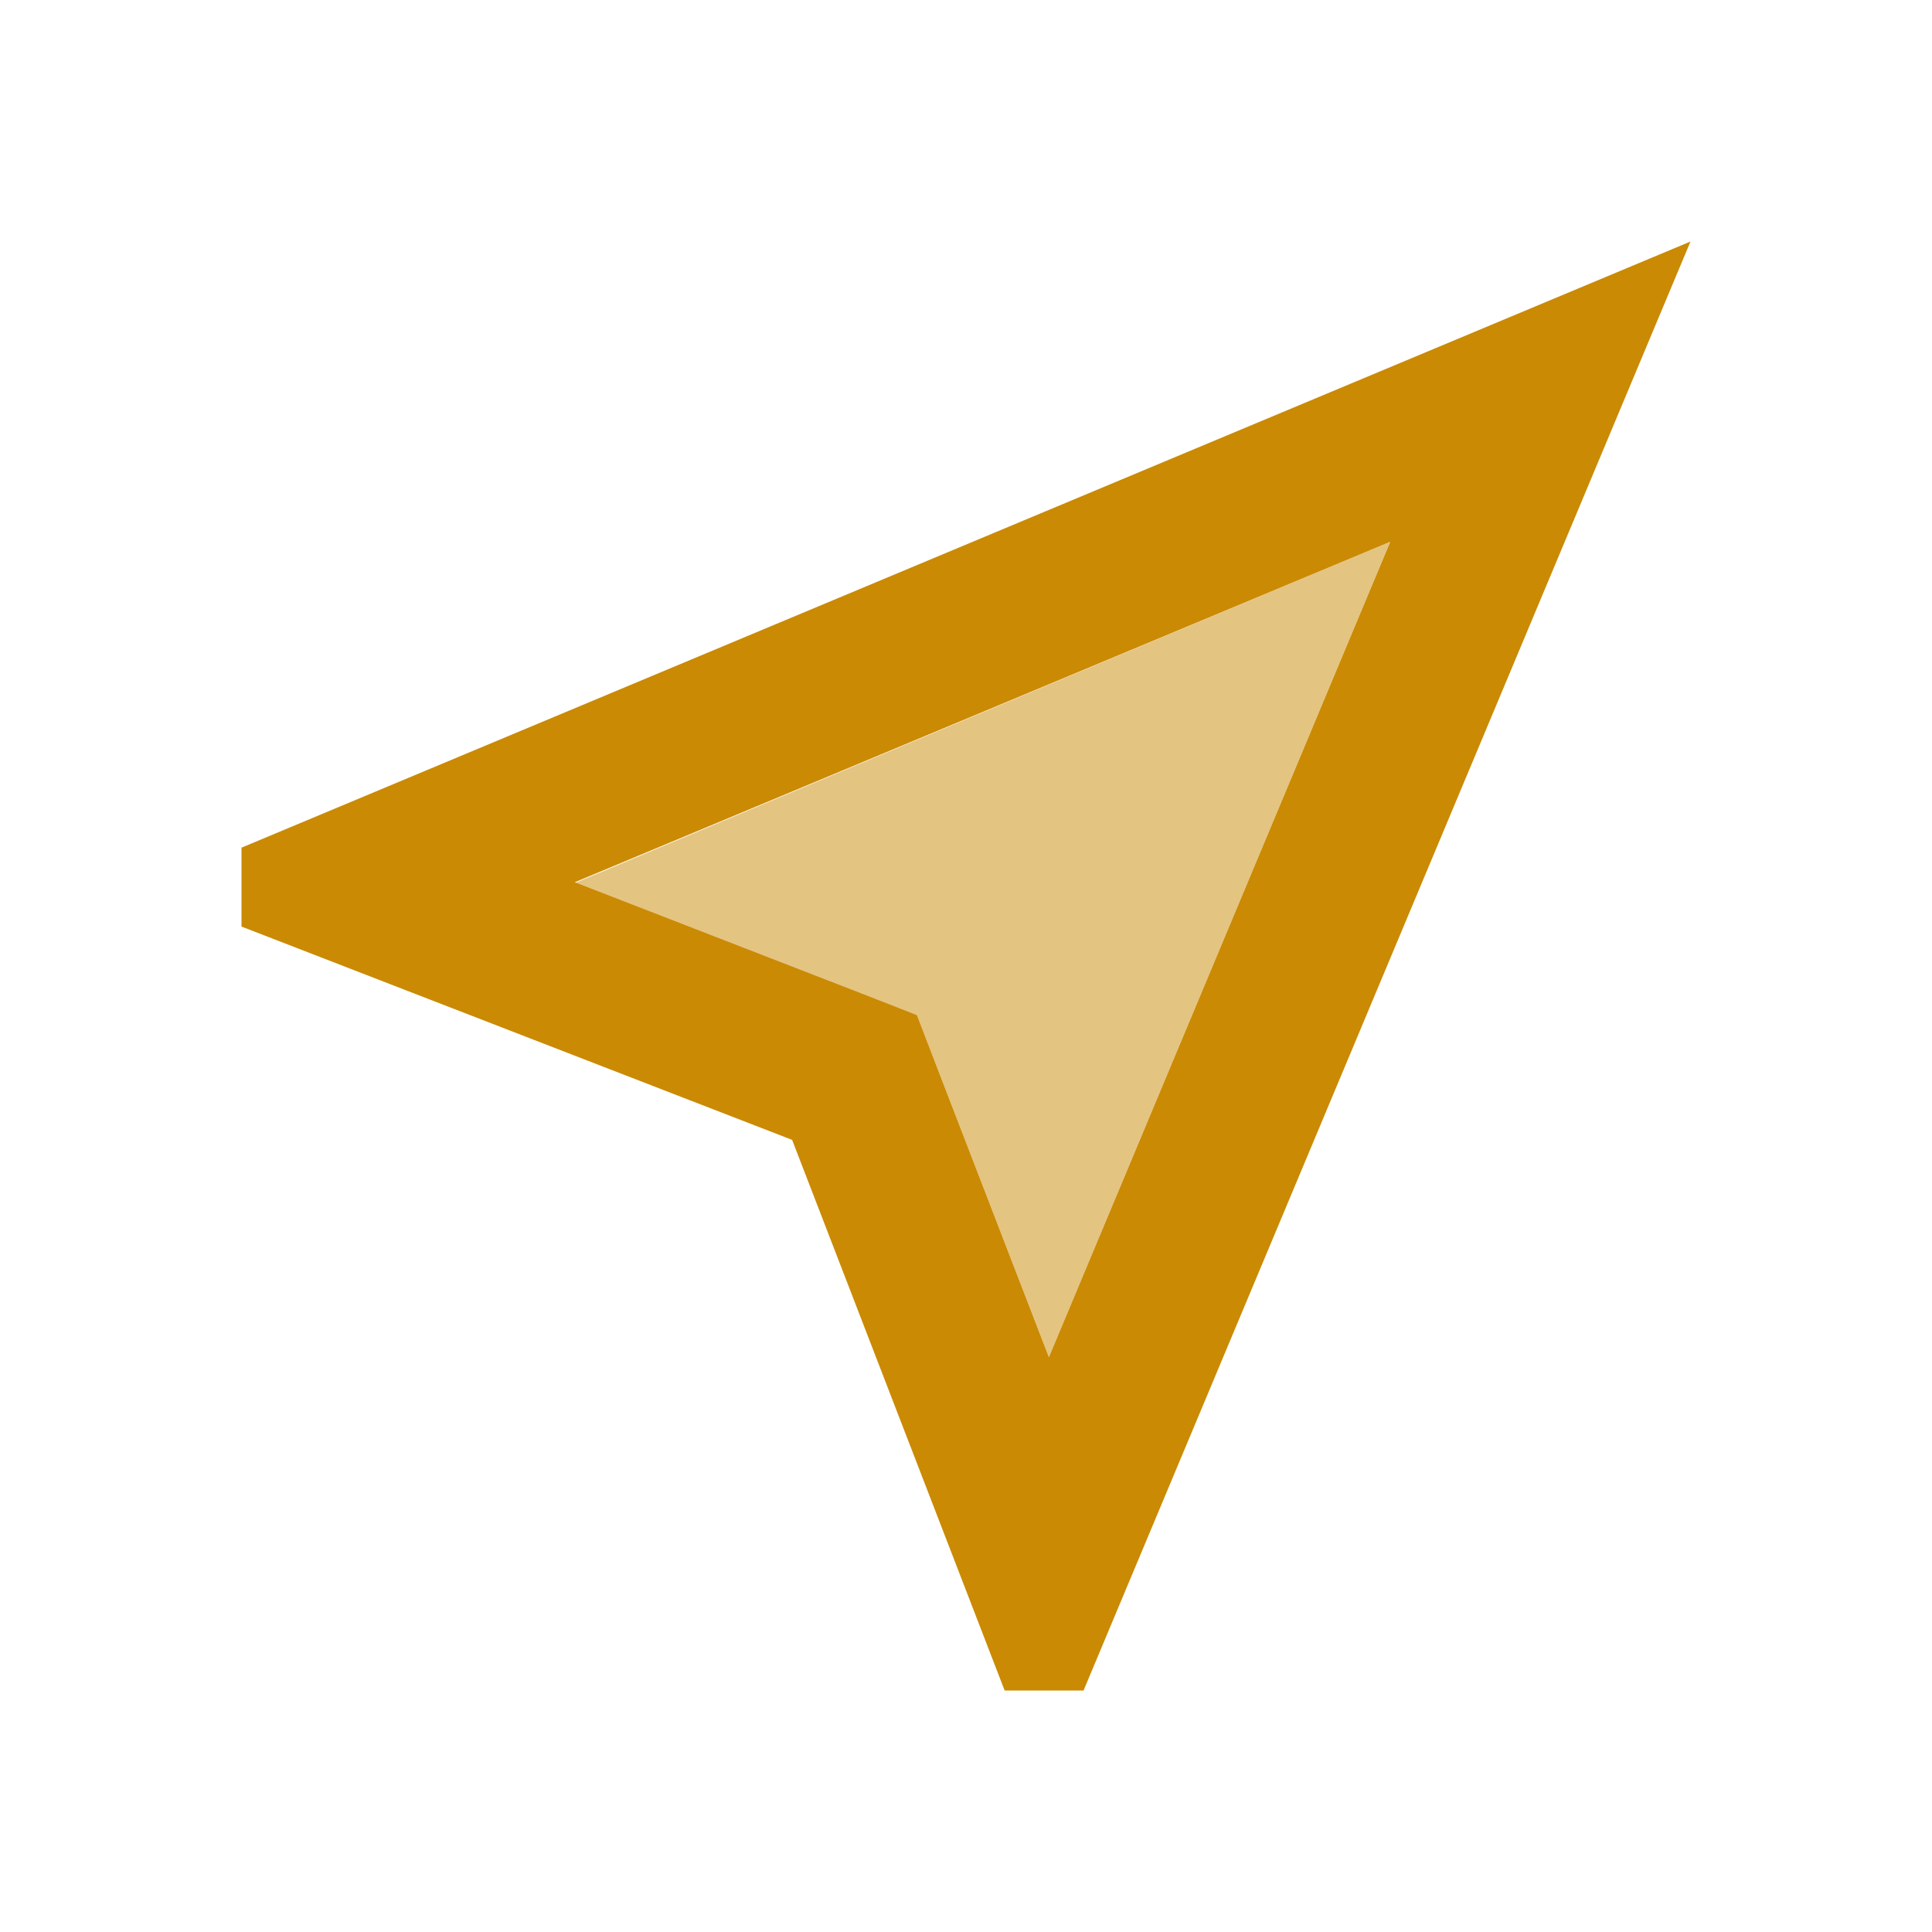
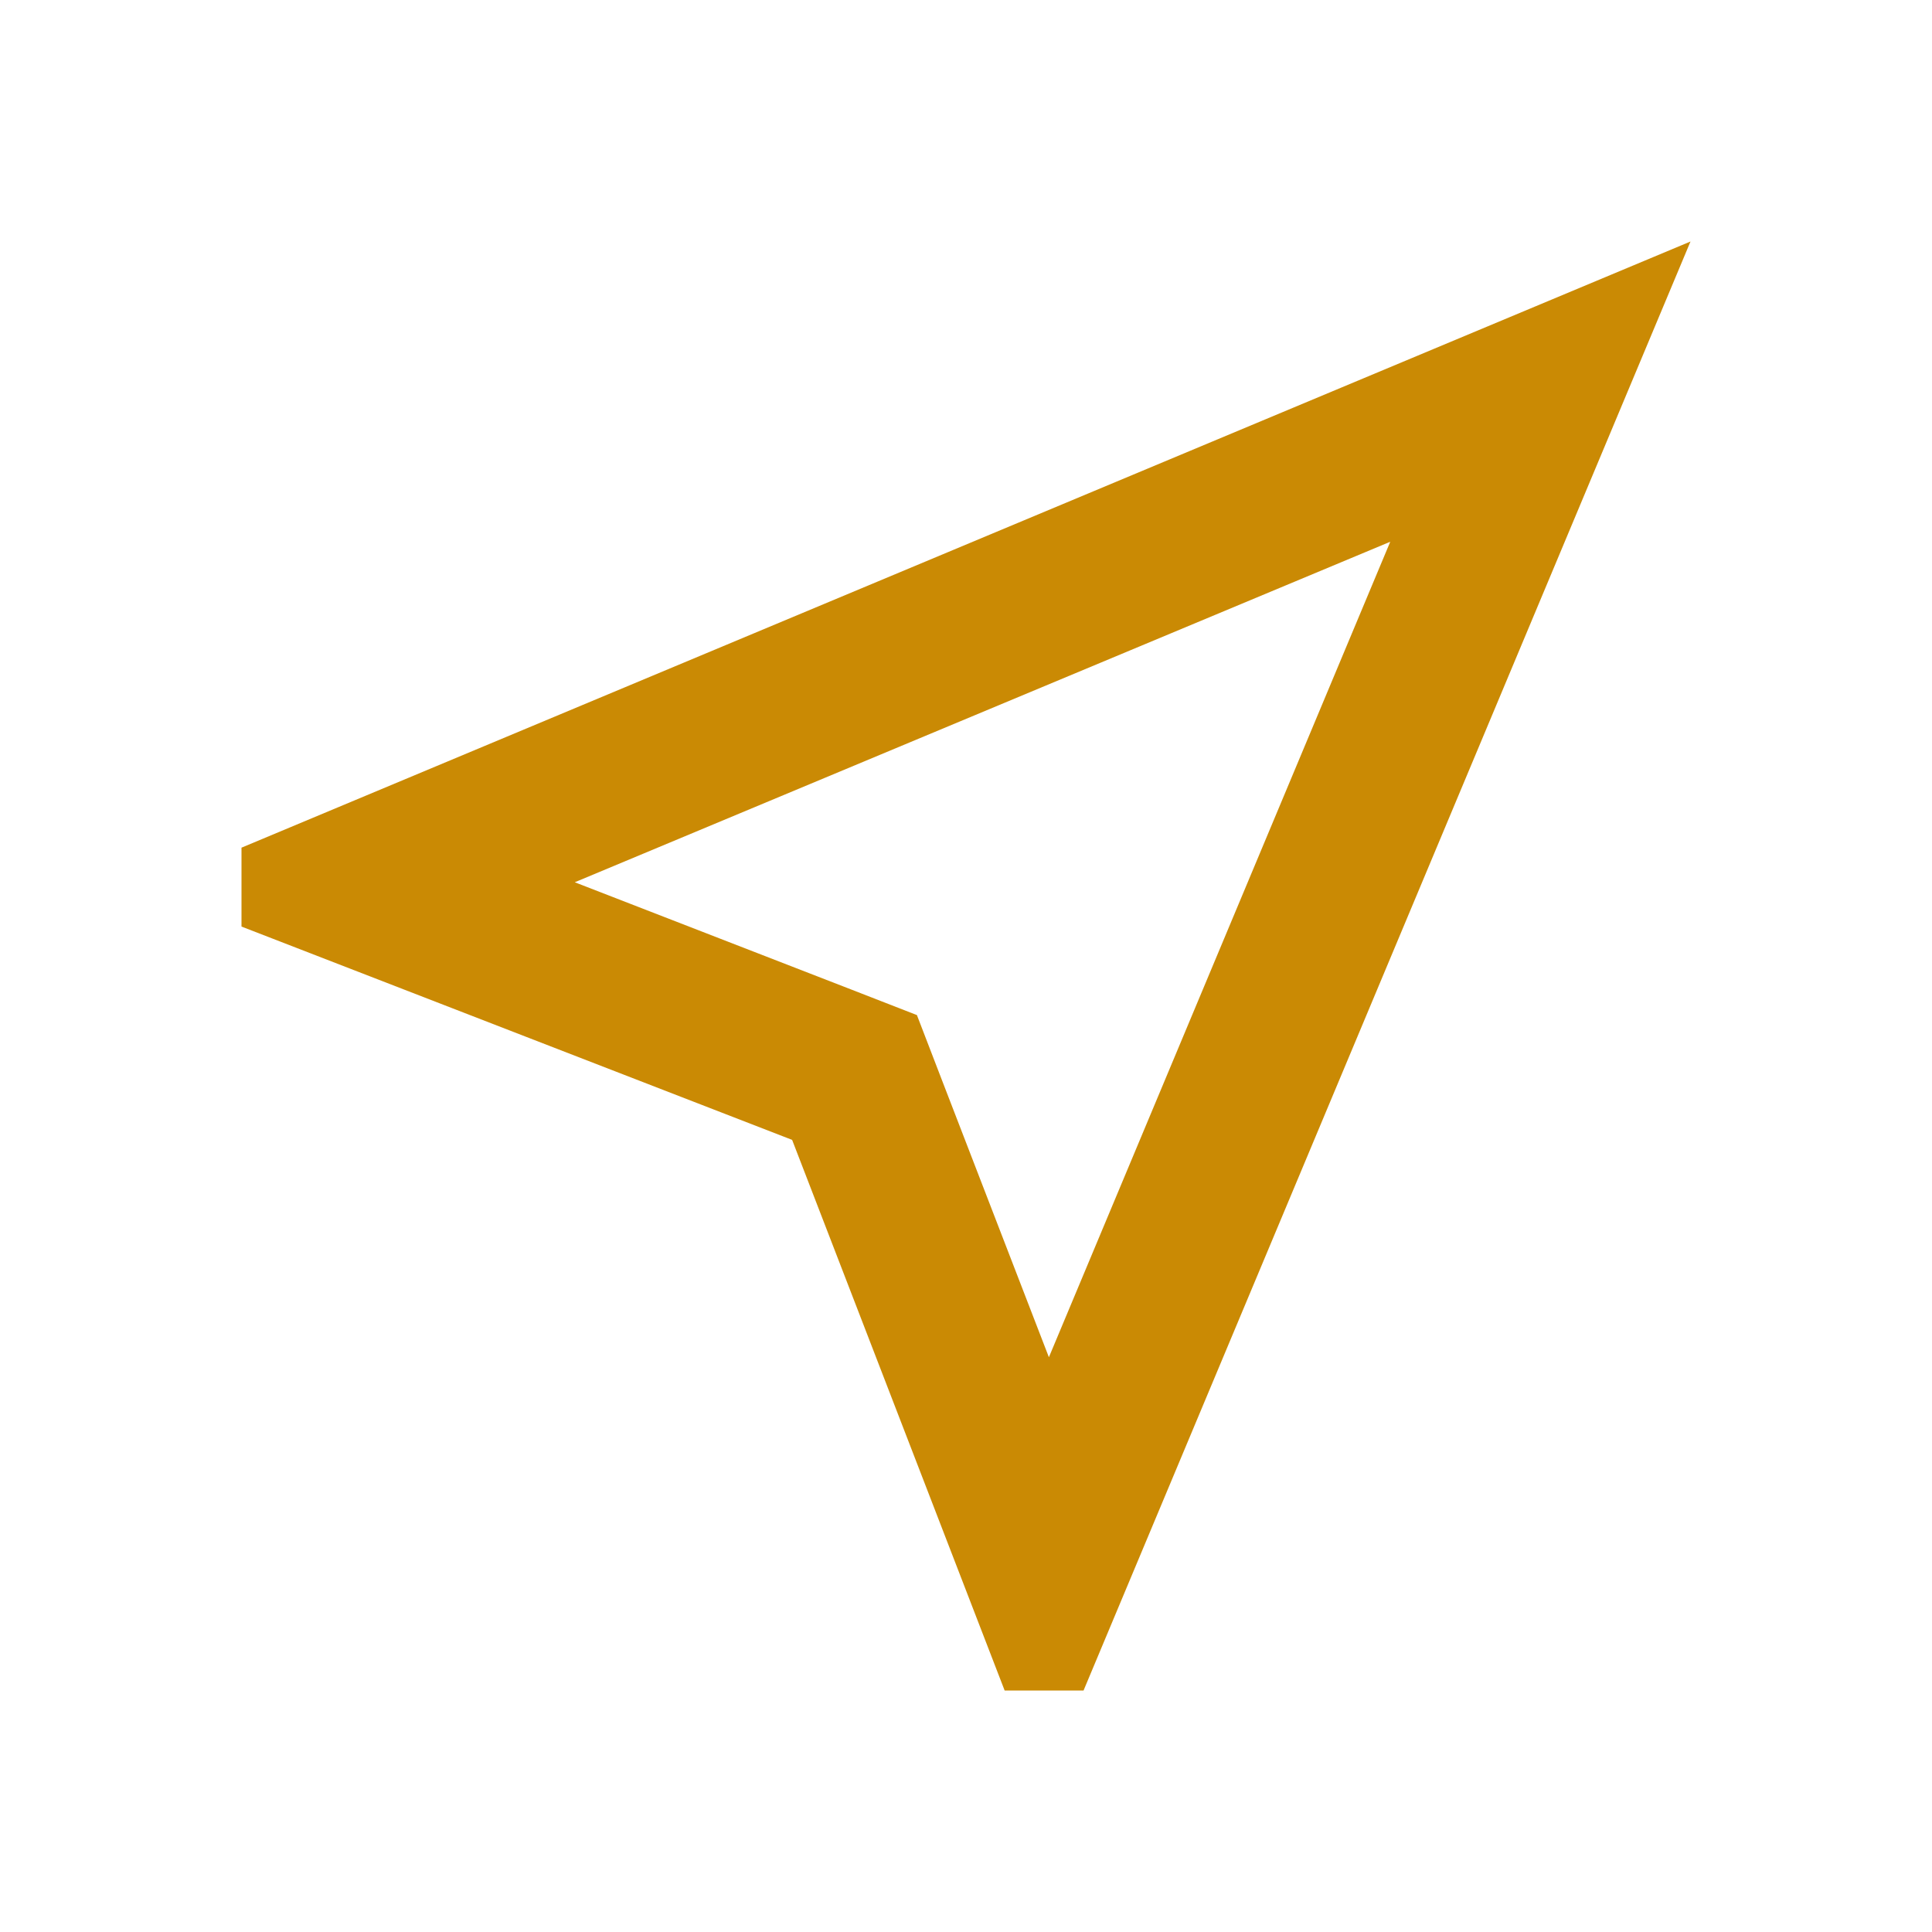
<svg xmlns="http://www.w3.org/2000/svg" width="32" height="32" viewBox="0 0 32 32" fill="none">
-   <path opacity="0.5" d="M15.186 16.813L15.613 17.92L17.373 22.48L23.026 8.973L9.52 14.627L14.079 16.4L15.186 16.813Z" fill="#CA8A04" />
  <path fill-rule="evenodd" clip-rule="evenodd" d="M13.12 18.88L4 15.347V14.04L28 4L17.947 28H16.64L13.12 18.88ZM17.373 22.48L23.027 8.973L9.52 14.613L14.093 16.387L15.187 16.813L15.613 17.92L17.373 22.48Z" fill="#CA8A04" />
</svg>